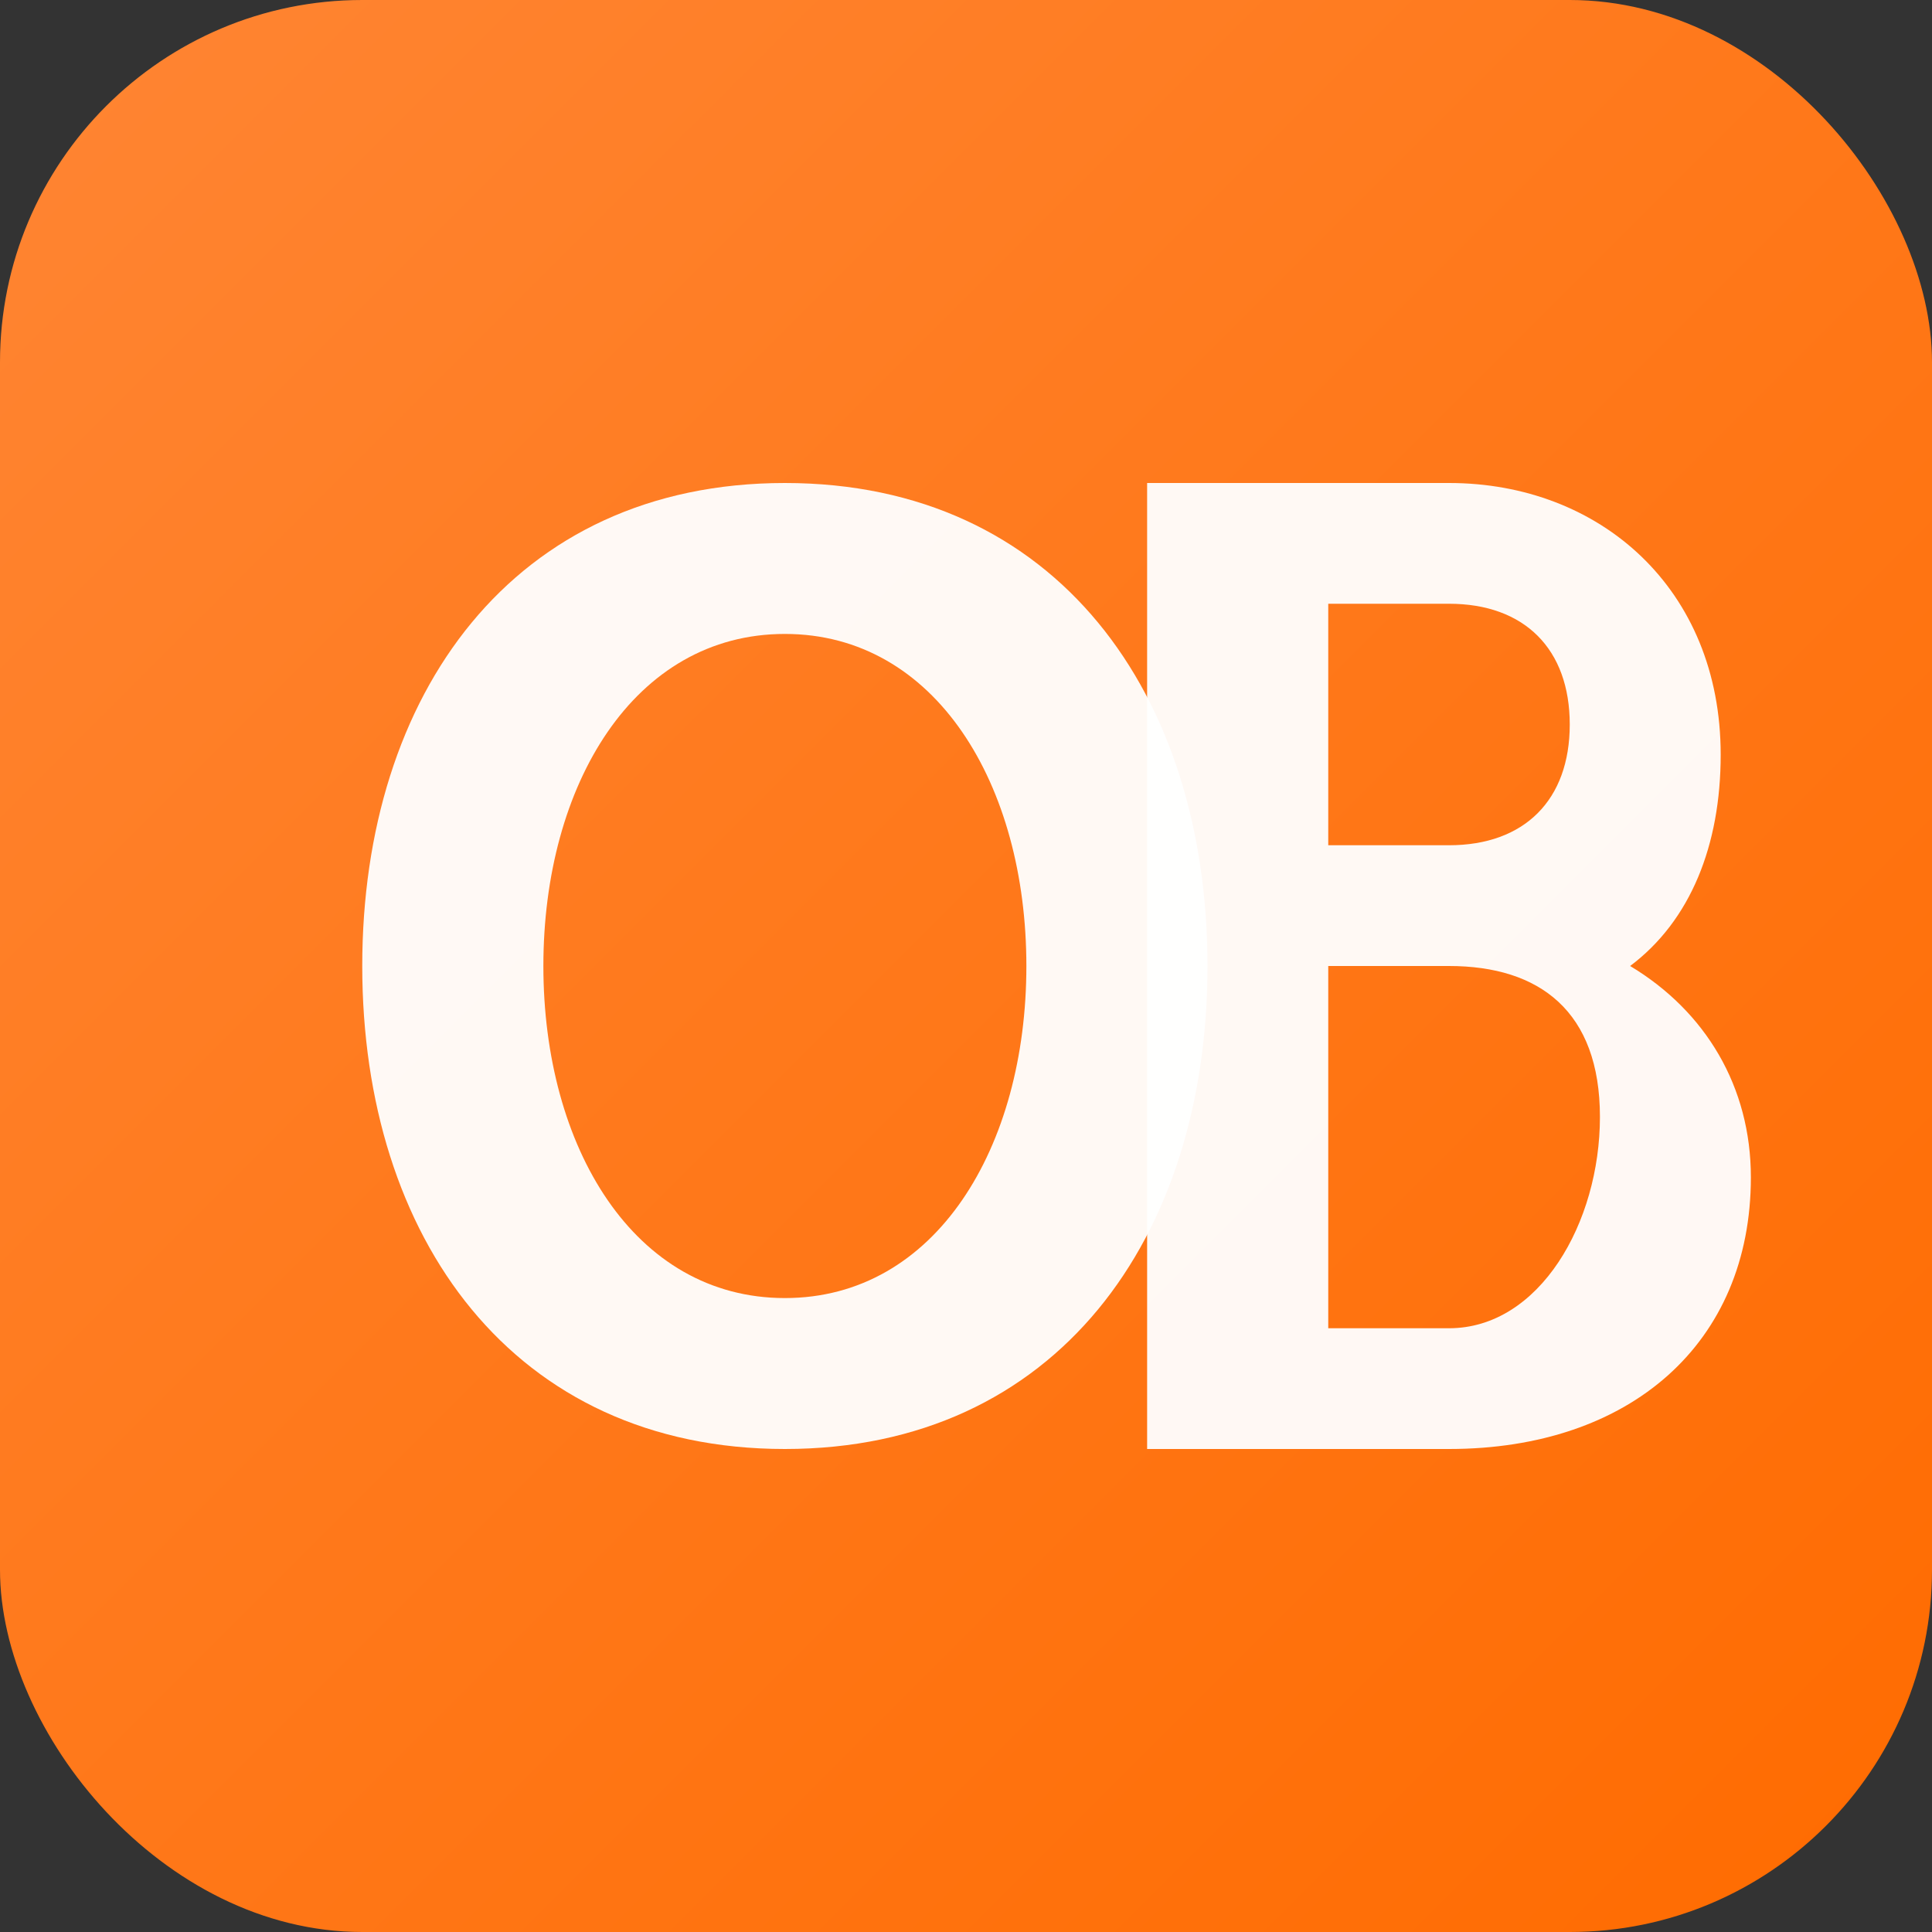
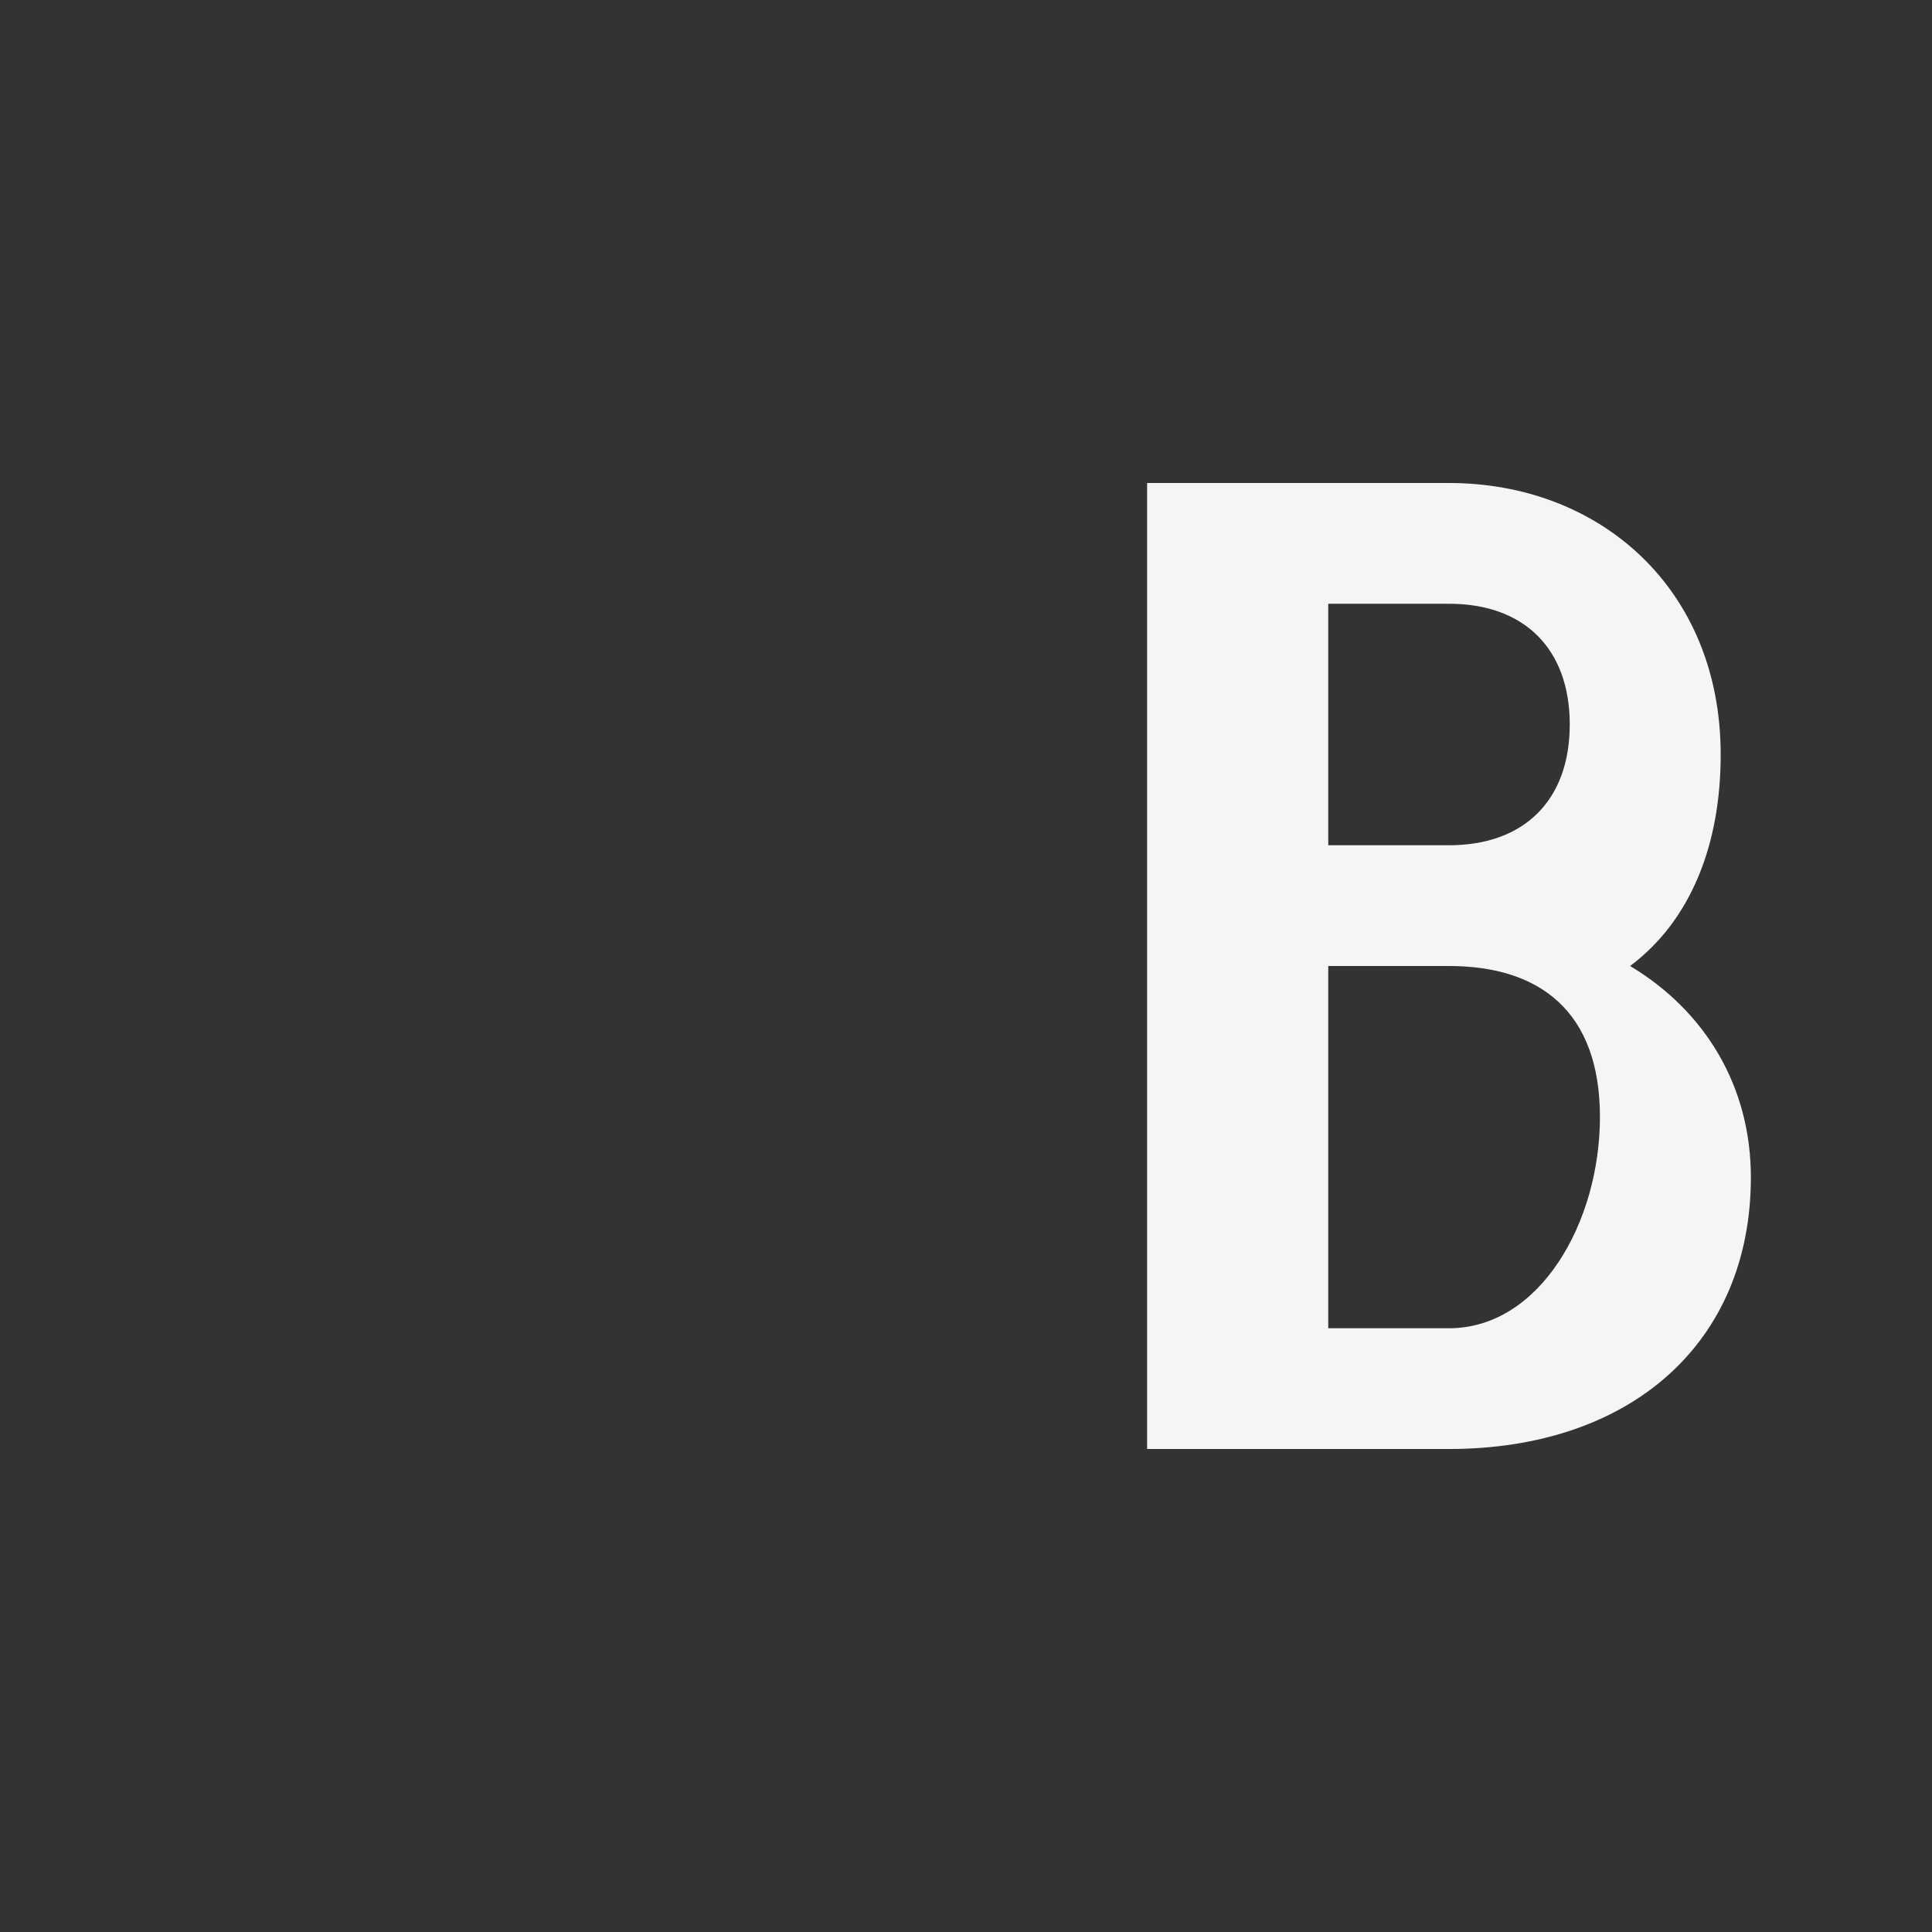
<svg xmlns="http://www.w3.org/2000/svg" width="64" height="64" viewBox="0 0 64 64" fill="none">
  <rect x="0" y="0" width="64" height="64" fill="#333333" stroke="none" />
-   <rect width="64" height="64" rx="12" fill="url(#gradient)" />
  <defs>
    <linearGradient id="gradient" x1="0" y1="0" x2="64" y2="64" gradientUnits="userSpaceOnUse">
      <stop offset="0%" stop-color="#FF8533" />
      <stop offset="100%" stop-color="#FF6B00" />
    </linearGradient>
  </defs>
-   <path d="M 12 32 C 12 23 17 16 26 16 C 35 16 40 23 40 32 C 40 41 35 48 26 48 C 17 48 12 41 12 32 Z M 18 32 C 18 38 21 43 26 43 C 31 43 34 38 34 32 C 34 26 31 21 26 21 C 21 21 18 26 18 32 Z" fill="white" opacity="0.95" />
  <path d="M 38 16 L 38 48 L 48 48 C 54 48 58 44.5 58 39 C 58 36 56.5 33.5 54 32 C 56 30.5 57 28 57 25 C 57 19.5 53 16 48 16 Z M 44 20 L 48 20 C 50.5 20 52 21.5 52 24 C 52 26.5 50.5 28 48 28 L 44 28 Z M 44 32 L 48 32 C 51 32 53 33.5 53 37 C 53 40.5 51 44 48 44 L 44 44 Z" fill="white" opacity="0.95" />
</svg>